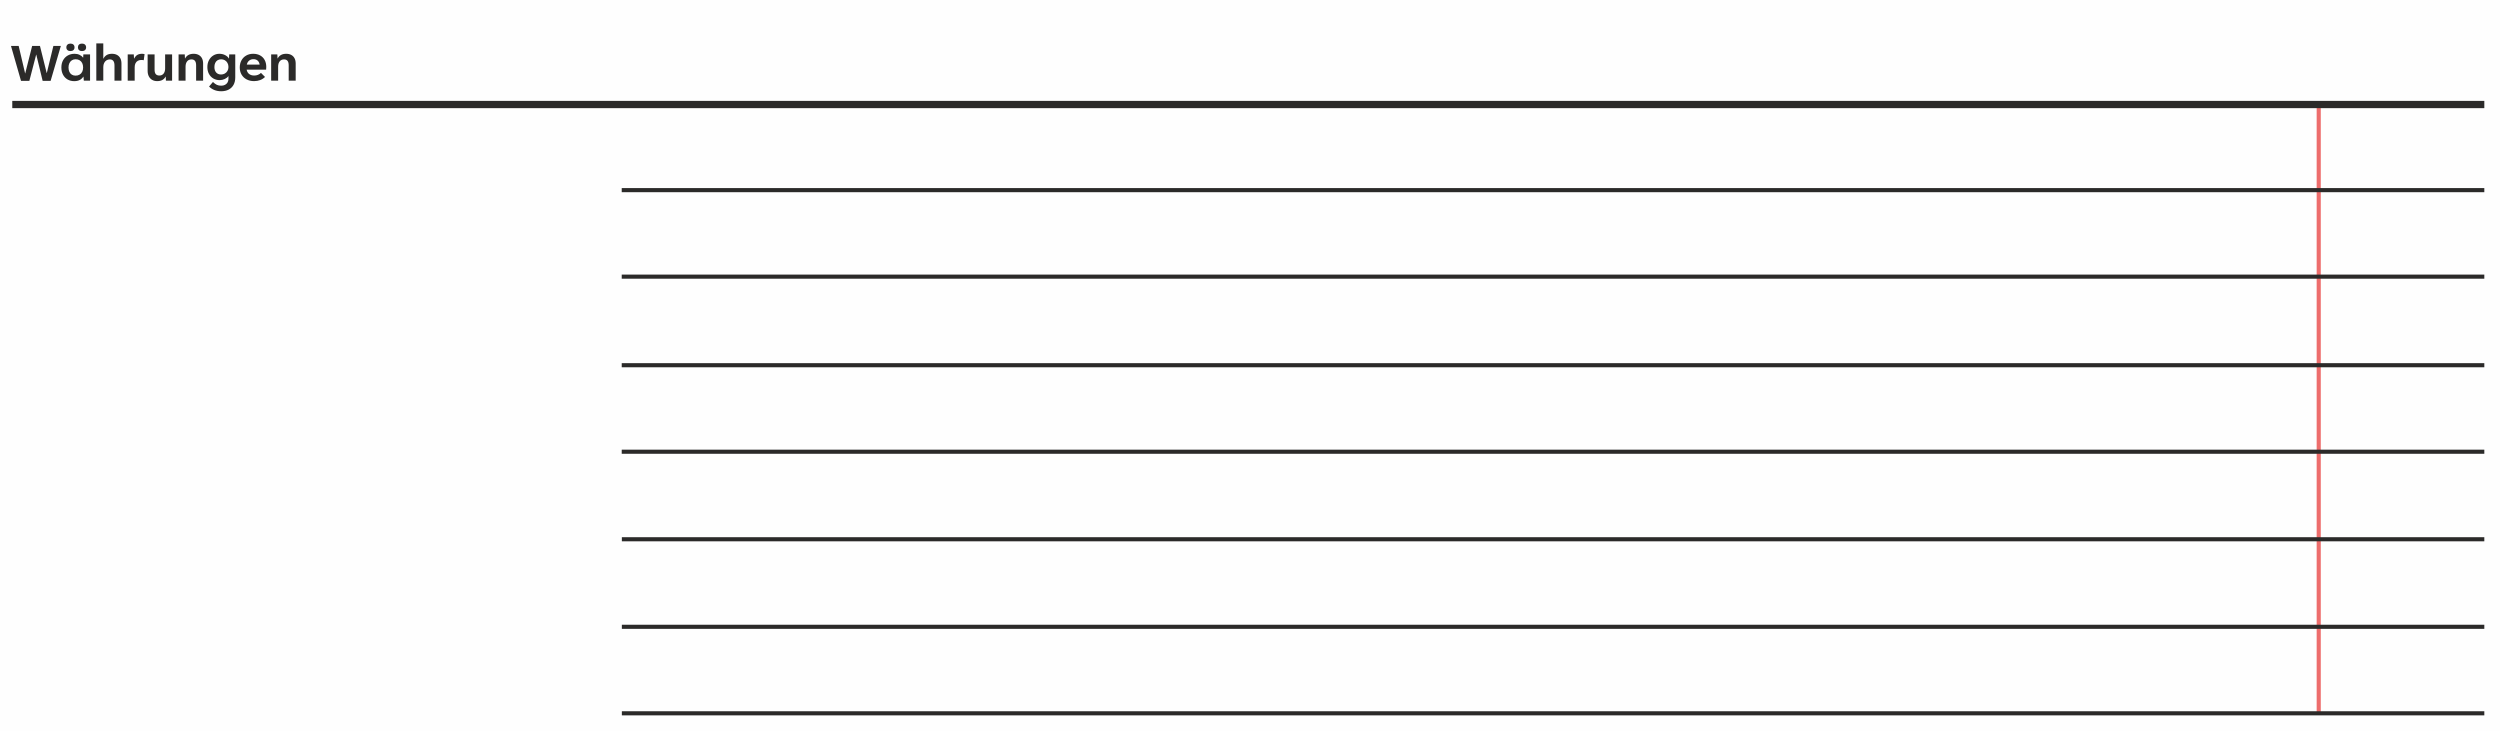
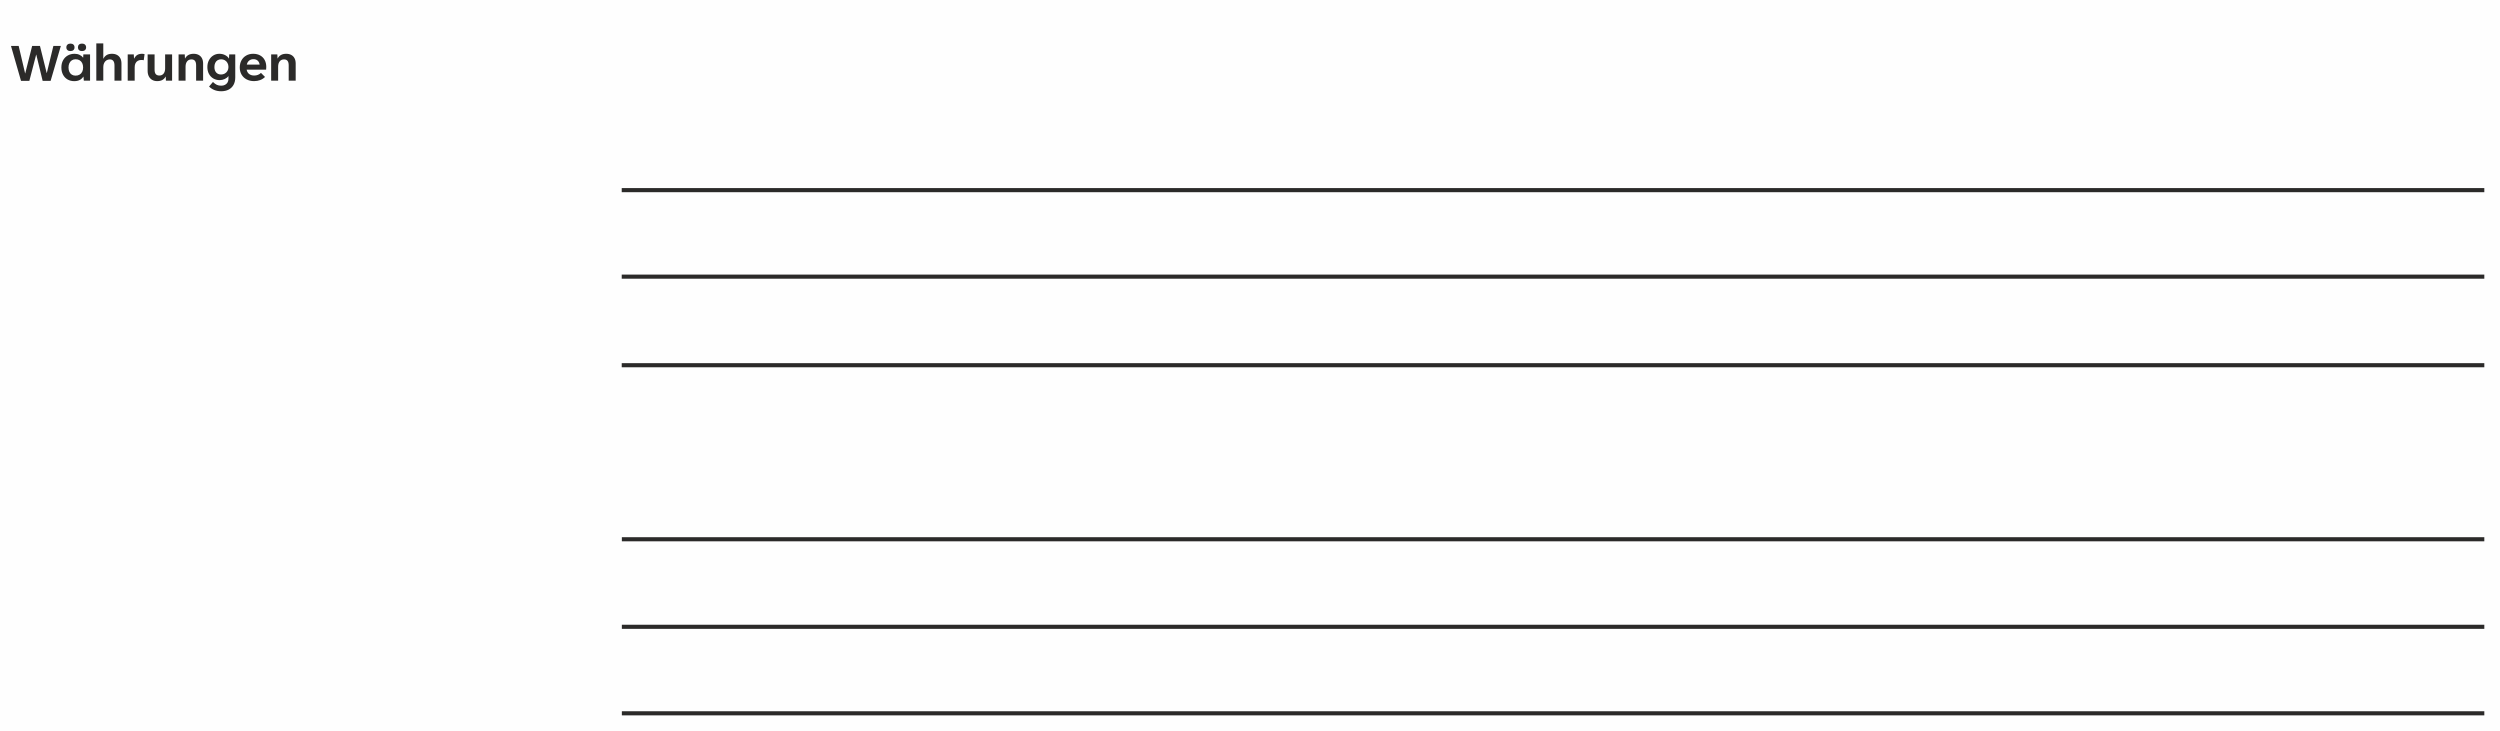
<svg xmlns="http://www.w3.org/2000/svg" xml:space="preserve" width="121.357mm" height="35.484mm" version="1.1" style="shape-rendering:geometricPrecision; text-rendering:geometricPrecision; image-rendering:optimizeQuality; fill-rule:evenodd; clip-rule:evenodd" viewBox="0 0 14420.82 4216.51">
  <rect x="0" y="0" width="14420.82" height="4216.51" fill="#808080" stroke="none" />
  <defs>
    <style type="text/css">
   
    .str2 {stroke:#2B2A29;stroke-width:41.92;stroke-miterlimit:22.926}
    .str1 {stroke:#2B2A29;stroke-width:23.77;stroke-miterlimit:22.926}
    .str0 {stroke:#ED6D6C;stroke-width:23.77;stroke-miterlimit:22.926}
    .fil2 {fill:none}
    .fil0 {fill:#FEFEFE}
    .fil1 {fill:#2B2A29;fill-rule:nonzero}
   
  </style>
  </defs>
  <g id="Ebene_x0020_1">
    <path class="fil0" d="M-0 0l14420.82 0 0 4216.51 -14420.82 0 0 -4216.51z" />
    <path class="fil1" d="M169.21 466.6l-47.96 0 -57.97 -201.77 44.38 0 37.17 158.51 0.62 0 39.96 -158.51 45.05 0 38.79 156.38 0.68 0 38 -156.38 43.04 0 -59.08 201.77 -45.88 0 -36.84 -151.8 -0.5 0 -39.46 151.8zm258.79 1.45c-14.31,0 -27.11,-3.24 -38.35,-9.72 -11.23,-6.55 -20.01,-15.77 -26.26,-27.72 -6.26,-11.91 -9.4,-25.77 -9.4,-41.48 0,-15.76 3.3,-29.56 9.9,-41.52 6.6,-11.97 15.71,-21.19 27.27,-27.68 11.57,-6.48 24.66,-9.72 39.3,-9.72 10.79,0 20.46,2.13 29.07,6.43 8.56,4.36 14.98,9.45 19.23,15.32l1.12 0 0.84 -18.34 38.79 0 0 151.8 -35.99 0 -1.96 -22.92 -1.34 0c-4.69,7.77 -11.35,13.93 -19.95,18.56 -8.6,4.65 -19.39,6.99 -32.25,6.99zm8 -31.8c8.83,0 16.54,-1.9 23.08,-5.81 6.6,-3.86 11.57,-9.34 15.09,-16.43 3.47,-7.11 5.25,-15.38 5.25,-24.88 0,-9.61 -1.78,-17.99 -5.25,-25.08 -3.52,-7.05 -8.44,-12.58 -14.93,-16.43 -6.42,-3.86 -14.08,-5.82 -22.91,-5.82 -8.39,0 -15.71,2.02 -21.85,5.99 -6.16,3.97 -10.9,9.55 -14.26,16.71 -3.29,7.15 -4.97,15.38 -4.97,24.65 0,9.9 1.68,18.39 4.97,25.44 3.36,7.03 8.1,12.41 14.26,16.15 6.14,3.68 13.36,5.54 21.52,5.54zm-29.91 -184.84c7.44,0 13.25,1.9 17.44,5.81 4.24,3.85 6.31,9.22 6.31,16.09 0,6.55 -2.12,11.74 -6.37,15.6 -4.24,3.8 -10.06,5.7 -17.38,5.7 -7.03,0 -12.74,-1.9 -16.99,-5.7 -4.24,-3.86 -6.43,-9.05 -6.43,-15.6 0,-6.64 2.19,-11.95 6.43,-15.92 4.25,-4.03 9.96,-5.98 16.99,-5.98zm66.85 0c7.32,0 13.07,1.95 17.33,5.87 4.24,3.91 6.43,9.27 6.43,16.03 0,6.55 -2.19,11.74 -6.43,15.6 -4.25,3.8 -10.01,5.7 -17.33,5.7 -7.21,0 -12.92,-1.9 -17.1,-5.7 -4.25,-3.86 -6.32,-9.05 -6.32,-15.6 0,-6.87 2.07,-12.24 6.2,-16.09 4.14,-3.91 9.9,-5.81 17.22,-5.81zm82.61 214.01l0 -215.02 40.24 0 0 87.98 0.68 0c4.57,-9.11 10.84,-16.04 18.83,-20.91 8,-4.86 18.22,-7.26 30.8,-7.26 11.12,0 20.78,2.23 29.07,6.7 8.21,4.48 14.52,10.91 18.88,19.29 4.36,8.44 6.55,18.39 6.55,29.85l0 99.38 -40.25 0 0 -87.76c0,-23.36 -9,-35.04 -26.88,-35.04 -7.33,0 -13.81,1.79 -19.57,5.48 -5.75,3.64 -10.17,8.83 -13.36,15.48 -3.13,6.65 -4.75,14.31 -4.75,22.91l0 78.93 -40.24 0zm181.1 0l0 -151.8 35.04 0 1.45 24.09 0.95 0c4.69,-9.51 10.68,-16.48 17.88,-20.9 7.21,-4.42 16.49,-6.6 27.84,-6.6 4.8,0 9.49,0.67 14.08,2.13l-4.75 35.04c-2.63,-0.56 -4.92,-0.95 -6.87,-1.18 -1.96,-0.23 -4.48,-0.33 -7.55,-0.33 -7.44,0 -13.97,1.62 -19.74,4.86 -5.75,3.18 -10.17,7.94 -13.36,14.14 -3.13,6.26 -4.75,13.64 -4.75,22.3l0 78.25 -40.24 0zm169.74 2.46c-10.78,0 -20.34,-2.4 -28.61,-7.09 -8.33,-4.75 -14.76,-11.63 -19.33,-20.57 -4.59,-8.95 -6.88,-19.51 -6.88,-31.64l0 -94.96 40.13 0 0 88.92c0,11.12 2.25,19.45 6.71,24.88 4.47,5.47 11.51,8.21 21.13,8.21 10.05,0 18.05,-3.64 23.98,-10.9 5.92,-7.27 8.94,-17.16 8.94,-29.74l0 -81.37 40.25 0 0 151.8 -35.66 0 -1.01 -23.75 -0.67 0c-4.47,8.44 -10.56,14.87 -18.34,19.39 -7.71,4.53 -17.94,6.82 -30.63,6.82zm123.7 -2.46l0 -151.8 35.66 0 1.16 23.75 0.62 0c4.42,-8.6 10.73,-15.32 19,-20.07 8.33,-4.75 18.45,-7.09 30.47,-7.09 11.12,0 20.84,2.23 29.07,6.7 8.27,4.48 14.58,10.91 18.94,19.29 4.36,8.44 6.55,18.39 6.55,29.85l0 99.38 -40.31 0 0 -88.42c0,-11.57 -2.17,-20.18 -6.64,-25.88 -4.42,-5.7 -11.12,-8.5 -20.18,-8.5 -10.62,0 -18.95,3.68 -24.99,11.12 -6.04,7.44 -9.11,17.72 -9.11,30.97l0 80.71 -40.24 0zm245.6 60.92c-13.97,0 -26.83,-2.29 -38.57,-6.88 -11.74,-4.57 -22.13,-11.4 -31.18,-20.45l22.46 -26.21c7.94,7.82 15.48,13.42 22.64,16.6 7.17,3.24 15.48,4.86 24.99,4.86 8.44,0 15.76,-1.68 22.02,-5.03 6.32,-3.3 11.12,-7.94 14.59,-13.91 3.41,-5.93 5.15,-12.69 5.15,-20.24l0 -16.04 -0.62 0c-4.42,6.65 -11.29,12.18 -20.68,16.54 -9.4,4.36 -19.12,6.54 -29.29,6.54 -13.42,0 -25.55,-3.07 -36.34,-9.33 -10.84,-6.2 -19.33,-14.98 -25.48,-26.32 -6.16,-11.35 -9.23,-24.6 -9.23,-39.63 0,-14.76 3.02,-27.95 9.17,-39.58 6.1,-11.62 14.41,-20.68 24.93,-27.27 10.56,-6.54 22.19,-9.78 34.98,-9.78 12.24,0 23.25,2.52 33.14,7.49 9.9,5.04 17.22,11.57 22.03,19.68l0.5 0 1.28 -23.75 34.88 0 0 132.97c0,16.37 -3.24,30.57 -9.78,42.59 -6.6,12.01 -15.98,21.19 -28.16,27.56 -12.25,6.43 -26.72,9.61 -43.43,9.61zm-0.29 -96.64c7.38,0 14.37,-1.72 20.85,-5.19 6.48,-3.52 11.68,-8.56 15.65,-15.09 3.91,-6.54 5.87,-14.2 5.87,-22.92 0,-9.05 -1.9,-16.98 -5.82,-23.75 -3.85,-6.76 -9,-11.91 -15.36,-15.48 -6.37,-3.52 -13.36,-5.3 -20.9,-5.3 -7.83,0 -14.7,1.78 -20.63,5.42 -5.87,3.58 -10.4,8.72 -13.58,15.48 -3.18,6.7 -4.75,14.58 -4.75,23.64 0,13.42 3.47,23.98 10.34,31.69 6.88,7.66 16.33,11.51 28.34,11.51zm260.52 -43.87c0,4.36 -0.29,9.67 -0.84,15.88l-112.34 0c2.12,11.18 6.93,19.56 14.58,25.32 7.66,5.69 17.34,8.6 29.02,8.6 7.82,0 15.14,-1.34 21.85,-4.03 6.7,-2.67 12.41,-6.43 17.1,-11.23l23.42 23.42c-7.88,7.88 -17.1,13.86 -27.78,17.94 -10.62,4.08 -22.52,6.14 -35.6,6.14 -15.94,0 -30.12,-3.3 -42.65,-9.84 -12.52,-6.54 -22.24,-15.76 -29.23,-27.66 -6.99,-11.91 -10.46,-25.6 -10.46,-41.08 0,-15.32 3.24,-28.96 9.79,-40.97 6.6,-12.01 15.7,-21.35 27.44,-28.06 11.74,-6.71 25.1,-10.06 40.02,-10.06 15.42,0 28.78,3.13 40.25,9.39 11.4,6.26 20.12,15.15 26.26,26.55 6.1,11.41 9.17,24.66 9.17,39.69zm-73.67 -44.55c-9.84,0 -18.16,2.69 -24.93,8.04 -6.76,5.37 -11.34,13.08 -13.75,23.25l74.01 0c-1.51,-10.17 -5.42,-17.88 -11.68,-23.25 -6.32,-5.36 -14.2,-8.04 -23.65,-8.04zm101.85 124.14l0 -151.8 35.66 0 1.16 23.75 0.62 0c4.42,-8.6 10.73,-15.32 19,-20.07 8.33,-4.75 18.45,-7.09 30.47,-7.09 11.12,0 20.84,2.23 29.07,6.7 8.27,4.48 14.58,10.91 18.94,19.29 4.36,8.44 6.55,18.39 6.55,29.85l0 99.38 -40.31 0 0 -88.42c0,-11.57 -2.17,-20.18 -6.64,-25.88 -4.42,-5.7 -11.12,-8.5 -20.18,-8.5 -10.62,0 -18.95,3.68 -24.99,11.12 -6.04,7.44 -9.11,17.72 -9.11,30.97l0 80.71 -40.24 0z" />
-     <path class="fil2 str0" d="M13375.18 602.89l0 3511.67" />
    <g id="_1627187700096">
      <g>
        <path class="fil2 str1" d="M3586.29 1096.76l10744.06 0" />
        <path class="fil2 str1" d="M3586.29 1595.78l10744.06 0" />
        <path class="fil2 str1" d="M3586.29 2106.67l10744.06 0" />
-         <path class="fil2 str1" d="M3586.29 2605.66l10744.06 0" />
-         <path class="fil2 str2" d="M70.79 602.89l14259.57 0" />
      </g>
      <g>
        <path class="fil2 str1" d="M3587.05 3110.59l10743.3 0" />
        <path class="fil2 str1" d="M3587.05 3615.55l10743.3 0" />
        <path class="fil2 str1" d="M3587.05 4114.56l10743.3 0" />
      </g>
    </g>
  </g>
</svg>